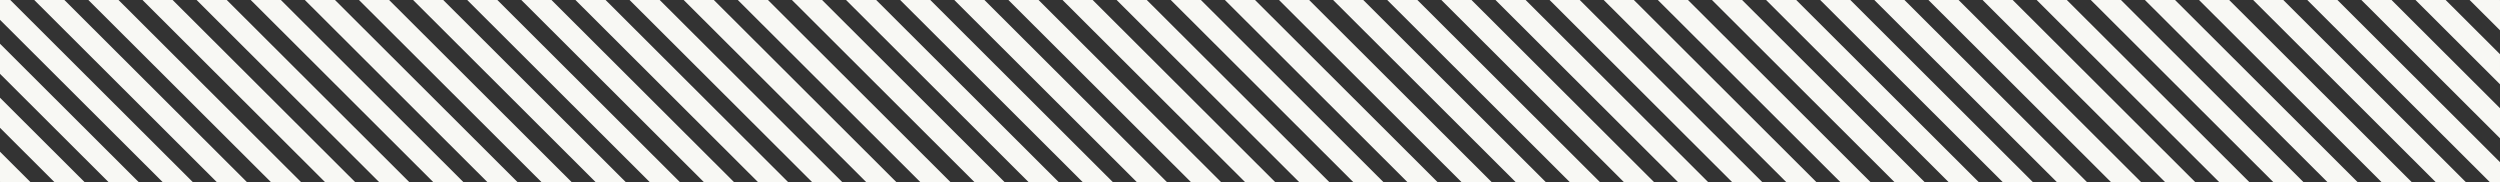
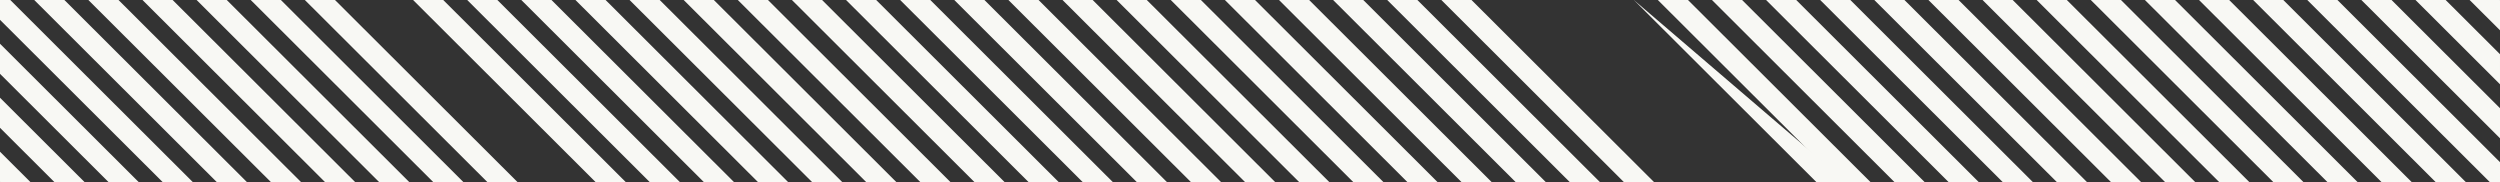
<svg xmlns="http://www.w3.org/2000/svg" width="3974.992" height="289.607" viewBox="0 0 3974.992 289.607">
  <rect x="0" y="0" width="3974.992" height="289.607" fill="#333333" stroke="none" />
  <g id="Group_266" data-name="Group 266" transform="translate(5086.563 -822.549) rotate(90)">
    <path id="Path_257" data-name="Path 257" d="M822.916,1111.572l-.366.367v47.928l48.178-48.3Z" transform="translate(0 0)" fill="#f8f8f4" />
    <path id="Path_258" data-name="Path 258" d="M908.757,1111.571l-86.206,86.416v47.929l134.02-134.345Z" transform="translate(0)" fill="#f8f8f4" />
    <path id="Path_259" data-name="Path 259" d="M994.6,1111.571,822.549,1284.038v47.928l219.863-220.4Z" fill="#f8f8f4" />
    <path id="Path_260" data-name="Path 260" d="M1080.441,1111.572,822.549,1370.088v47.929l289.607-290.309v-16.136Z" transform="translate(0 0)" fill="#f8f8f4" />
    <path id="Path_261" data-name="Path 261" d="M822.55,1470.824v47.928l289.606-290.307v-47.929Z" transform="translate(0 -14.687)" fill="#f8f8f4" />
    <path id="Path_262" data-name="Path 262" d="M822.55,1580.167V1628.1l289.605-290.307v-47.93Z" transform="translate(0 -37.98)" fill="#f8f8f4" />
    <path id="Path_263" data-name="Path 263" d="M822.55,1689.51v47.929l289.605-290.308V1399.2Z" transform="translate(0 -61.274)" fill="#f8f8f4" />
    <path id="Path_264" data-name="Path 264" d="M822.55,1798.853v47.928l289.606-290.308v-47.928Z" transform="translate(0 -84.567)" fill="#f8f8f4" />
    <path id="Path_265" data-name="Path 265" d="M822.551,1908.2v47.928l289.605-290.307v-47.928Z" transform="translate(0 -107.86)" fill="#f8f8f4" />
    <path id="Path_266" data-name="Path 266" d="M822.549,2017.539v47.929l289.606-290.308v-47.929Z" transform="translate(0 -131.153)" fill="#f8f8f4" />
    <path id="Path_267" data-name="Path 267" d="M822.551,2126.88v47.929l289.6-290.306v-47.93Z" transform="translate(0 -154.446)" fill="#f8f8f4" />
    <path id="Path_268" data-name="Path 268" d="M822.551,2236.224v47.93l289.6-290.306v-47.93Z" transform="translate(0 -177.74)" fill="#f8f8f4" />
    <path id="Path_269" data-name="Path 269" d="M822.551,2345.567V2393.5l289.6-290.306V2055.26Z" transform="translate(0 -201.033)" fill="#f8f8f4" />
    <path id="Path_270" data-name="Path 270" d="M822.551,2454.91v47.929l289.6-290.307V2164.6Z" transform="translate(0 -224.326)" fill="#f8f8f4" />
    <path id="Path_271" data-name="Path 271" d="M822.551,2564.253v47.93l289.6-290.307v-47.93Z" transform="translate(0 -247.619)" fill="#f8f8f4" />
    <path id="Path_272" data-name="Path 272" d="M822.551,2673.6v47.929l289.6-290.306v-47.929Z" transform="translate(0 -270.912)" fill="#f8f8f4" />
-     <path id="Path_273" data-name="Path 273" d="M822.551,2782.938v47.93l289.6-290.306v-47.93Z" transform="translate(0 -294.205)" fill="#f8f8f4" />
-     <path id="Path_274" data-name="Path 274" d="M822.551,2892.281v47.929l289.6-290.306v-47.929Z" transform="translate(0 -317.499)" fill="#f8f8f4" />
-     <path id="Path_275" data-name="Path 275" d="M822.551,3001.625v47.929l289.6-290.306v-47.929Z" transform="translate(0 -340.792)" fill="#f8f8f4" />
+     <path id="Path_273" data-name="Path 273" d="M822.551,2782.938l289.6-290.306v-47.93Z" transform="translate(0 -294.205)" fill="#f8f8f4" />
    <path id="Path_276" data-name="Path 276" d="M822.551,3110.968V3158.9l289.6-290.307v-47.929Z" transform="translate(0 -364.085)" fill="#f8f8f4" />
    <path id="Path_277" data-name="Path 277" d="M822.551,3220.31v47.929l289.6-290.307V2930Z" transform="translate(0 -387.378)" fill="#f8f8f4" />
    <path id="Path_278" data-name="Path 278" d="M822.551,3329.652v47.93l289.6-290.307v-47.93Z" transform="translate(0 -410.671)" fill="#f8f8f4" />
    <path id="Path_279" data-name="Path 279" d="M822.551,3439v47.93l289.6-290.307v-47.929Z" transform="translate(0 -433.964)" fill="#f8f8f4" />
    <path id="Path_280" data-name="Path 280" d="M822.551,3548.339v47.929l289.6-290.307v-47.929Z" transform="translate(0 -457.258)" fill="#f8f8f4" />
    <path id="Path_281" data-name="Path 281" d="M822.551,3657.682v47.929l289.6-290.307v-47.929Z" transform="translate(0 -480.551)" fill="#f8f8f4" />
    <path id="Path_282" data-name="Path 282" d="M822.551,3767.024v47.929l289.6-290.307v-47.929Z" transform="translate(0 -503.844)" fill="#f8f8f4" />
    <path id="Path_283" data-name="Path 283" d="M822.551,3876.368V3924.3l289.6-290.307v-47.928Z" transform="translate(0 -527.137)" fill="#f8f8f4" />
    <path id="Path_284" data-name="Path 284" d="M822.551,3985.71v47.93l289.6-290.307V3695.4Z" transform="translate(0 -550.43)" fill="#f8f8f4" />
    <path id="Path_285" data-name="Path 285" d="M822.551,4095.053v47.929l289.6-290.306v-47.929Z" transform="translate(0 -573.723)" fill="#f8f8f4" />
    <path id="Path_286" data-name="Path 286" d="M822.551,4204.4v47.93l289.6-290.307v-47.929Z" transform="translate(0 -597.017)" fill="#f8f8f4" />
    <path id="Path_287" data-name="Path 287" d="M822.551,4313.739v47.928l289.6-290.307v-47.928Z" transform="translate(0 -620.31)" fill="#f8f8f4" />
    <path id="Path_288" data-name="Path 288" d="M822.551,4423.082v47.929l289.6-290.307v-47.929Z" transform="translate(0 -643.603)" fill="#f8f8f4" />
    <path id="Path_289" data-name="Path 289" d="M822.551,4532.424v47.93l289.6-290.307v-47.93Z" transform="translate(0 -666.896)" fill="#f8f8f4" />
    <path id="Path_290" data-name="Path 290" d="M822.551,4641.767v47.93l289.6-290.307V4351.46Z" transform="translate(0 -690.189)" fill="#f8f8f4" />
    <path id="Path_291" data-name="Path 291" d="M822.551,4751.11v47.929l289.6-290.307V4460.8Z" transform="translate(0 -713.483)" fill="#f8f8f4" />
    <path id="Path_292" data-name="Path 292" d="M822.551,4860.454v47.929l289.6-290.307v-47.929Z" transform="translate(0 -736.776)" fill="#f8f8f4" />
    <path id="Path_293" data-name="Path 293" d="M822.551,4969.8v47.928l289.6-290.307V4679.49Z" transform="translate(0 -760.069)" fill="#f8f8f4" />
    <path id="Path_294" data-name="Path 294" d="M822.551,5079.139v47.93l289.6-290.308v-47.929Z" transform="translate(0 -783.362)" fill="#f8f8f4" />
    <path id="Path_295" data-name="Path 295" d="M822.551,5188.482v47.929l289.6-290.307v-47.929Z" transform="translate(0 -806.655)" fill="#f8f8f4" />
-     <path id="Path_296" data-name="Path 296" d="M822.551,5297.824v47.93l289.6-290.307v-47.93Z" transform="translate(0 -829.948)" fill="#f8f8f4" />
    <path id="Path_297" data-name="Path 297" d="M822.551,5407.167v47.93l289.6-290.307v-47.93Z" transform="translate(0 -853.242)" fill="#f8f8f4" />
    <path id="Path_298" data-name="Path 298" d="M822.551,5516.511v47.928l289.6-290.307V5226.2Z" transform="translate(0 -876.535)" fill="#f8f8f4" />
    <path id="Path_299" data-name="Path 299" d="M822.551,5625.854v47.93l289.6-290.307v-47.93Z" transform="translate(0 -899.828)" fill="#f8f8f4" />
    <path id="Path_300" data-name="Path 300" d="M822.551,5735.2v47.929l289.6-290.307V5444.89Z" transform="translate(0 -923.121)" fill="#f8f8f4" />
    <path id="Path_301" data-name="Path 301" d="M822.551,5844.539v47.93l289.6-290.308v-47.929Z" transform="translate(0 -946.415)" fill="#f8f8f4" />
    <path id="Path_302" data-name="Path 302" d="M822.551,5953.881v47.93l289.6-290.307v-47.93Z" transform="translate(0 -969.707)" fill="#f8f8f4" />
    <path id="Path_303" data-name="Path 303" d="M822.551,6063.226v16.339h31.514l258.09-258.717v-47.929Z" transform="translate(0 -993.001)" fill="#f8f8f4" />
    <path id="Path_304" data-name="Path 304" d="M910.917,6102.857H958.73L1130.98,5930.19v-47.929Z" transform="translate(-18.825 -1016.294)" fill="#f8f8f4" />
    <path id="Path_305" data-name="Path 305" d="M1020,6126.15h47.813l86.408-86.617V5991.6Z" transform="translate(-42.062 -1039.587)" fill="#f8f8f4" />
    <path id="Path_306" data-name="Path 306" d="M1129.075,6149.443h47.813l.566-.567v-47.929Z" transform="translate(-65.299 -1062.88)" fill="#f8f8f4" />
  </g>
</svg>